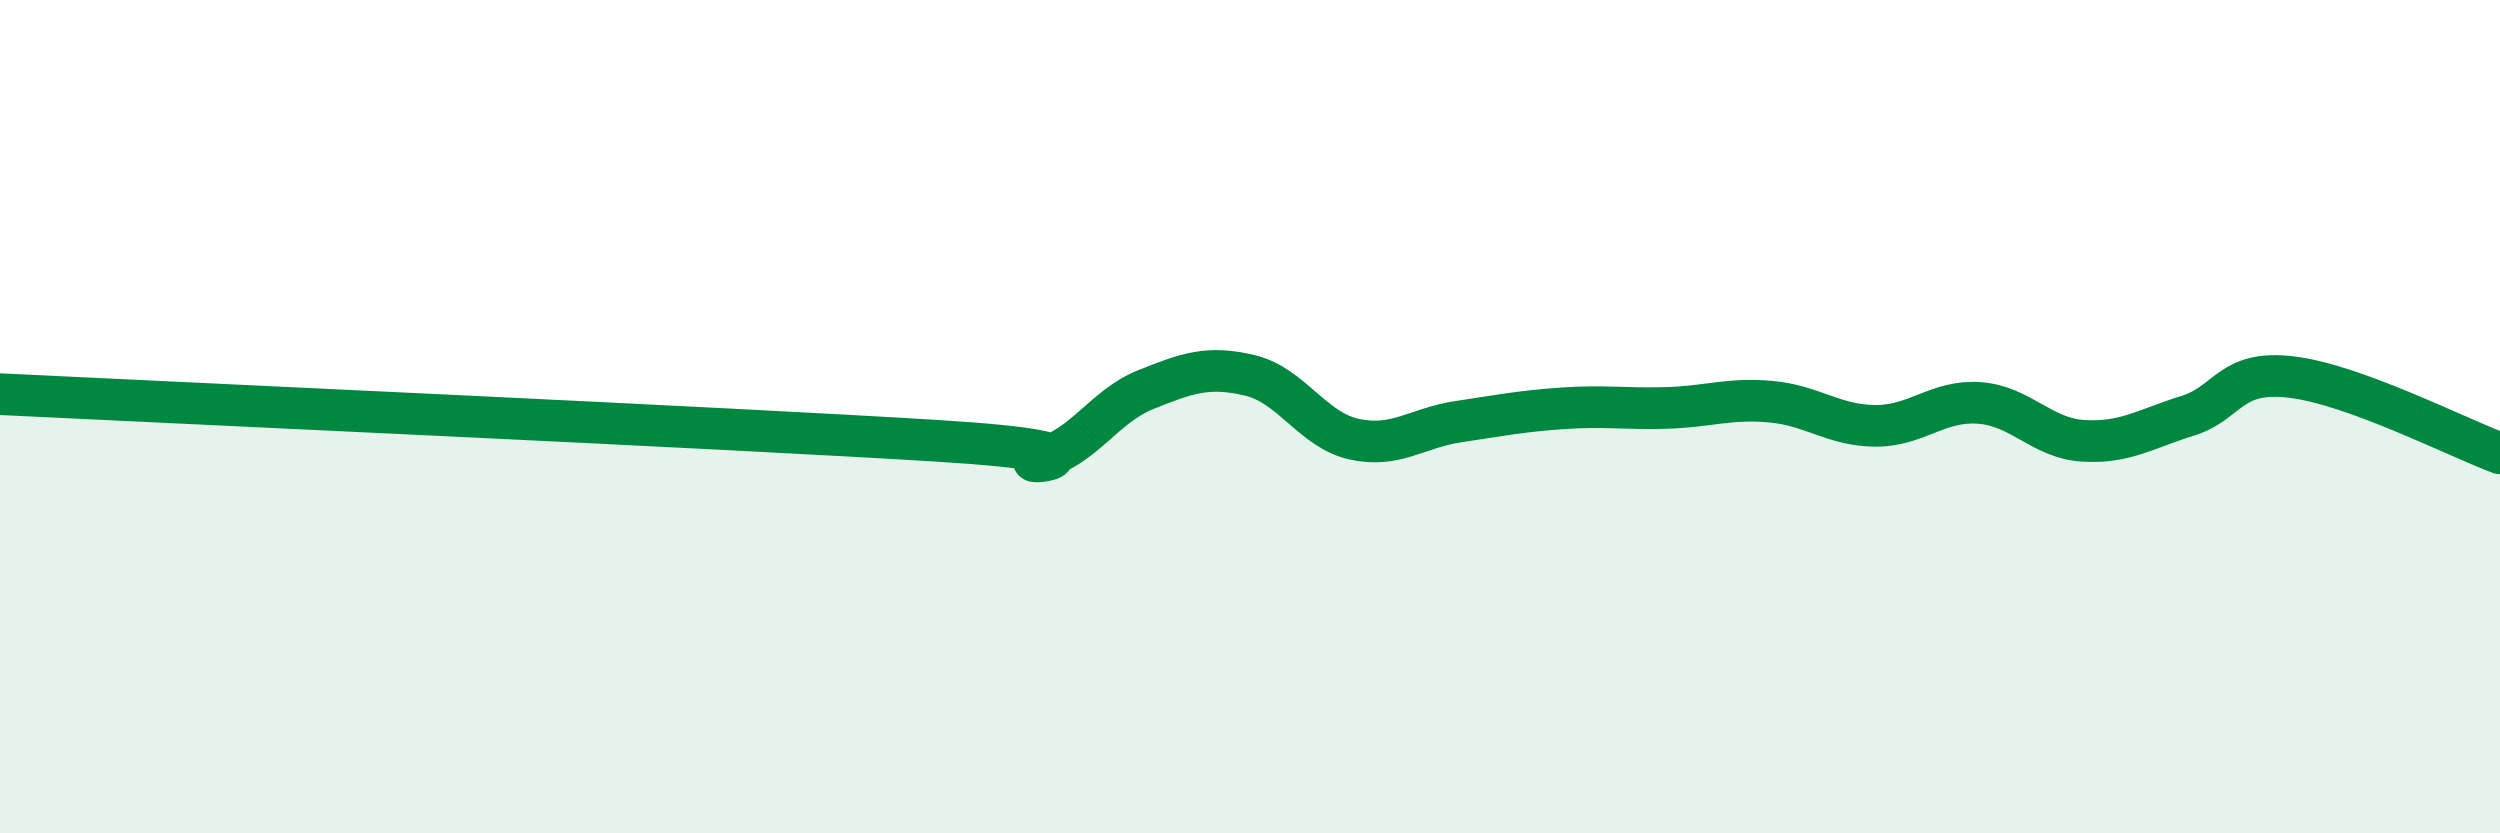
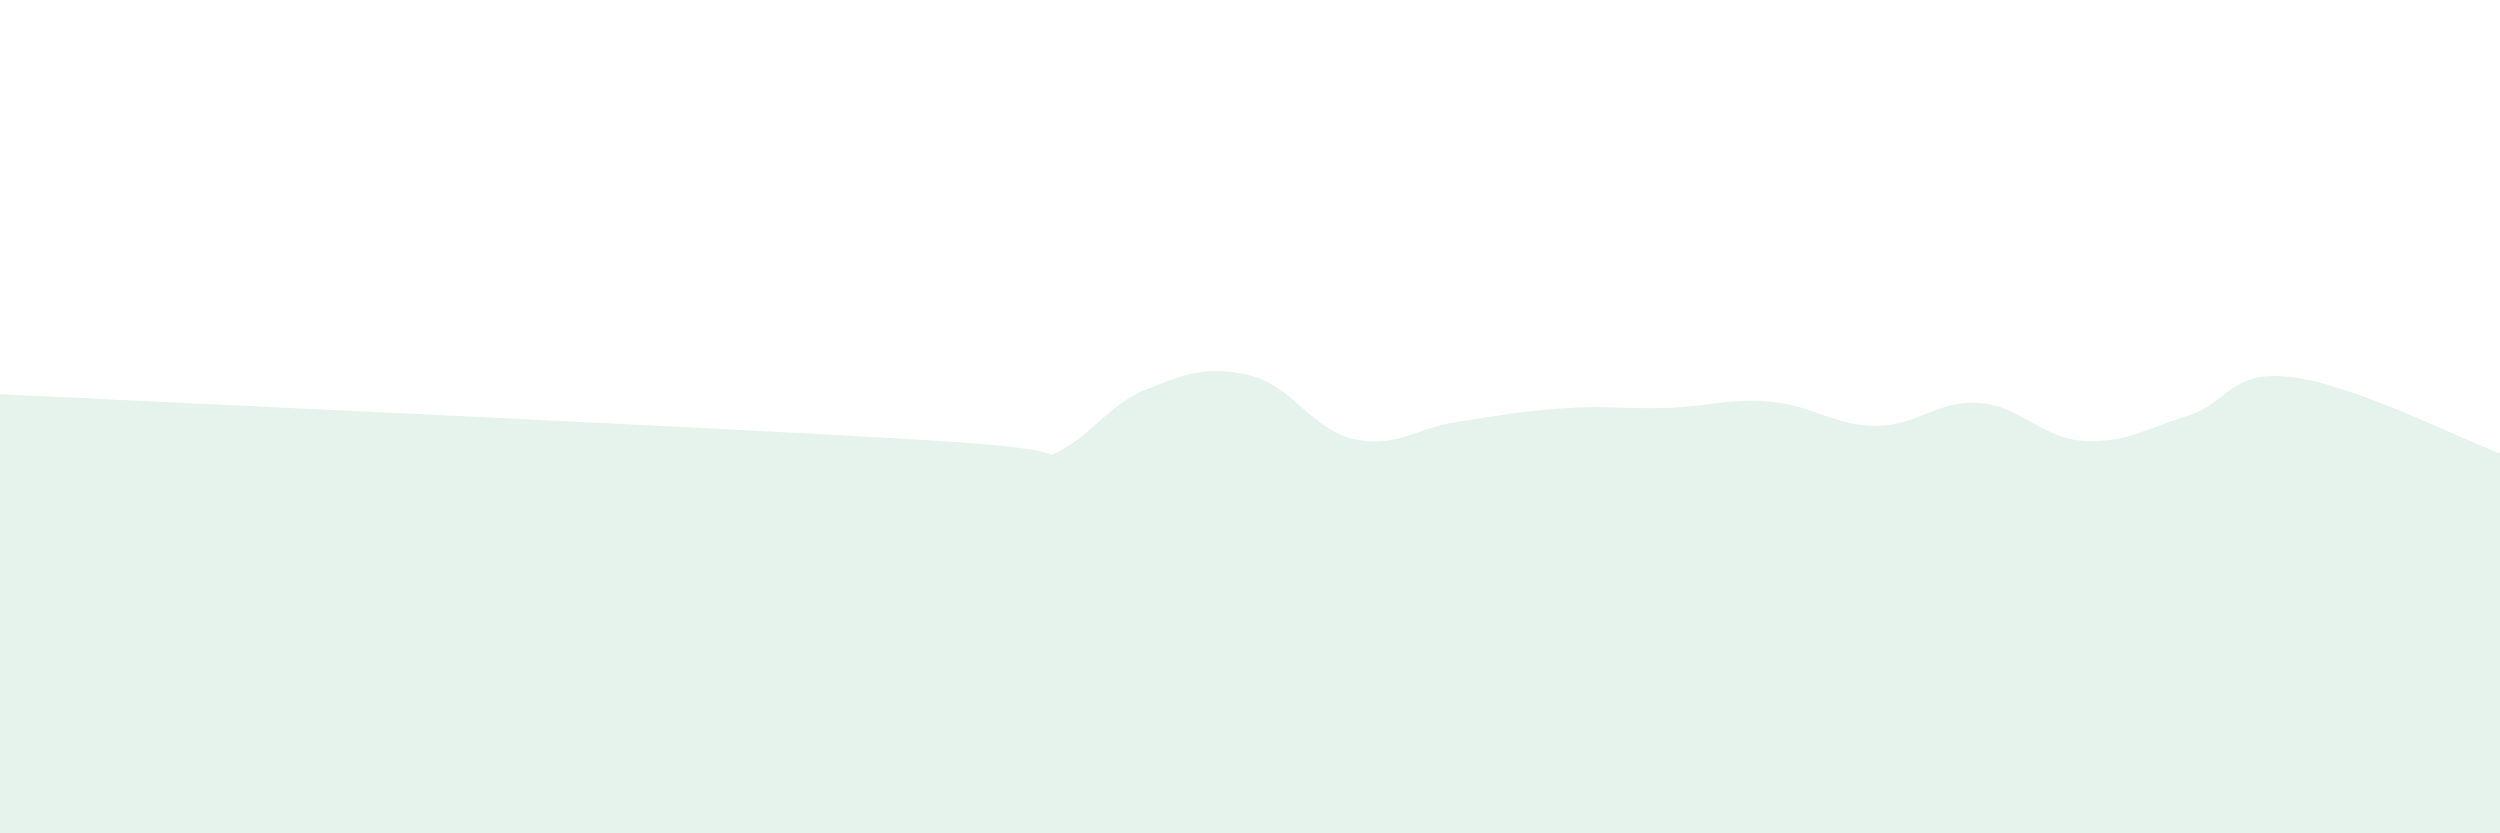
<svg xmlns="http://www.w3.org/2000/svg" width="60" height="20" viewBox="0 0 60 20">
  <path d="M 0,9.46 C 4.5,9.68 17.5,10.27 22.5,10.58 C 27.5,10.89 24,11.24 25,10.99 C 26,10.74 26.5,9.75 27.5,9.35 C 28.5,8.95 29,8.77 30,9.01 C 31,9.25 31.5,10.32 32.5,10.54 C 33.5,10.76 34,10.27 35,10.12 C 36,9.97 36.5,9.87 37.5,9.8 C 38.5,9.73 39,9.82 40,9.79 C 41,9.76 41.5,9.55 42.5,9.64 C 43.5,9.73 44,10.21 45,10.22 C 46,10.23 46.5,9.6 47.5,9.67 C 48.5,9.74 49,10.52 50,10.58 C 51,10.64 51.5,10.29 52.5,9.98 C 53.5,9.67 53.5,8.87 55,9.05 C 56.5,9.23 59,10.51 60,10.88L60 20L0 20Z" fill="#008740" opacity="0.1" stroke-linecap="round" stroke-linejoin="round" />
-   <path d="M 0,9.46 C 4.5,9.68 17.5,10.27 22.5,10.58 C 27.5,10.89 24,11.24 25,10.99 C 26,10.74 26.5,9.75 27.5,9.35 C 28.5,8.95 29,8.77 30,9.01 C 31,9.25 31.5,10.32 32.5,10.54 C 33.5,10.76 34,10.27 35,10.12 C 36,9.97 36.5,9.87 37.5,9.8 C 38.5,9.73 39,9.82 40,9.79 C 41,9.76 41.5,9.55 42.5,9.64 C 43.5,9.73 44,10.21 45,10.22 C 46,10.23 46.5,9.6 47.5,9.67 C 48.5,9.74 49,10.52 50,10.58 C 51,10.64 51.5,10.29 52.5,9.98 C 53.5,9.67 53.5,8.87 55,9.05 C 56.5,9.23 59,10.51 60,10.88" stroke="#008740" stroke-width="1" fill="none" stroke-linecap="round" stroke-linejoin="round" />
</svg>